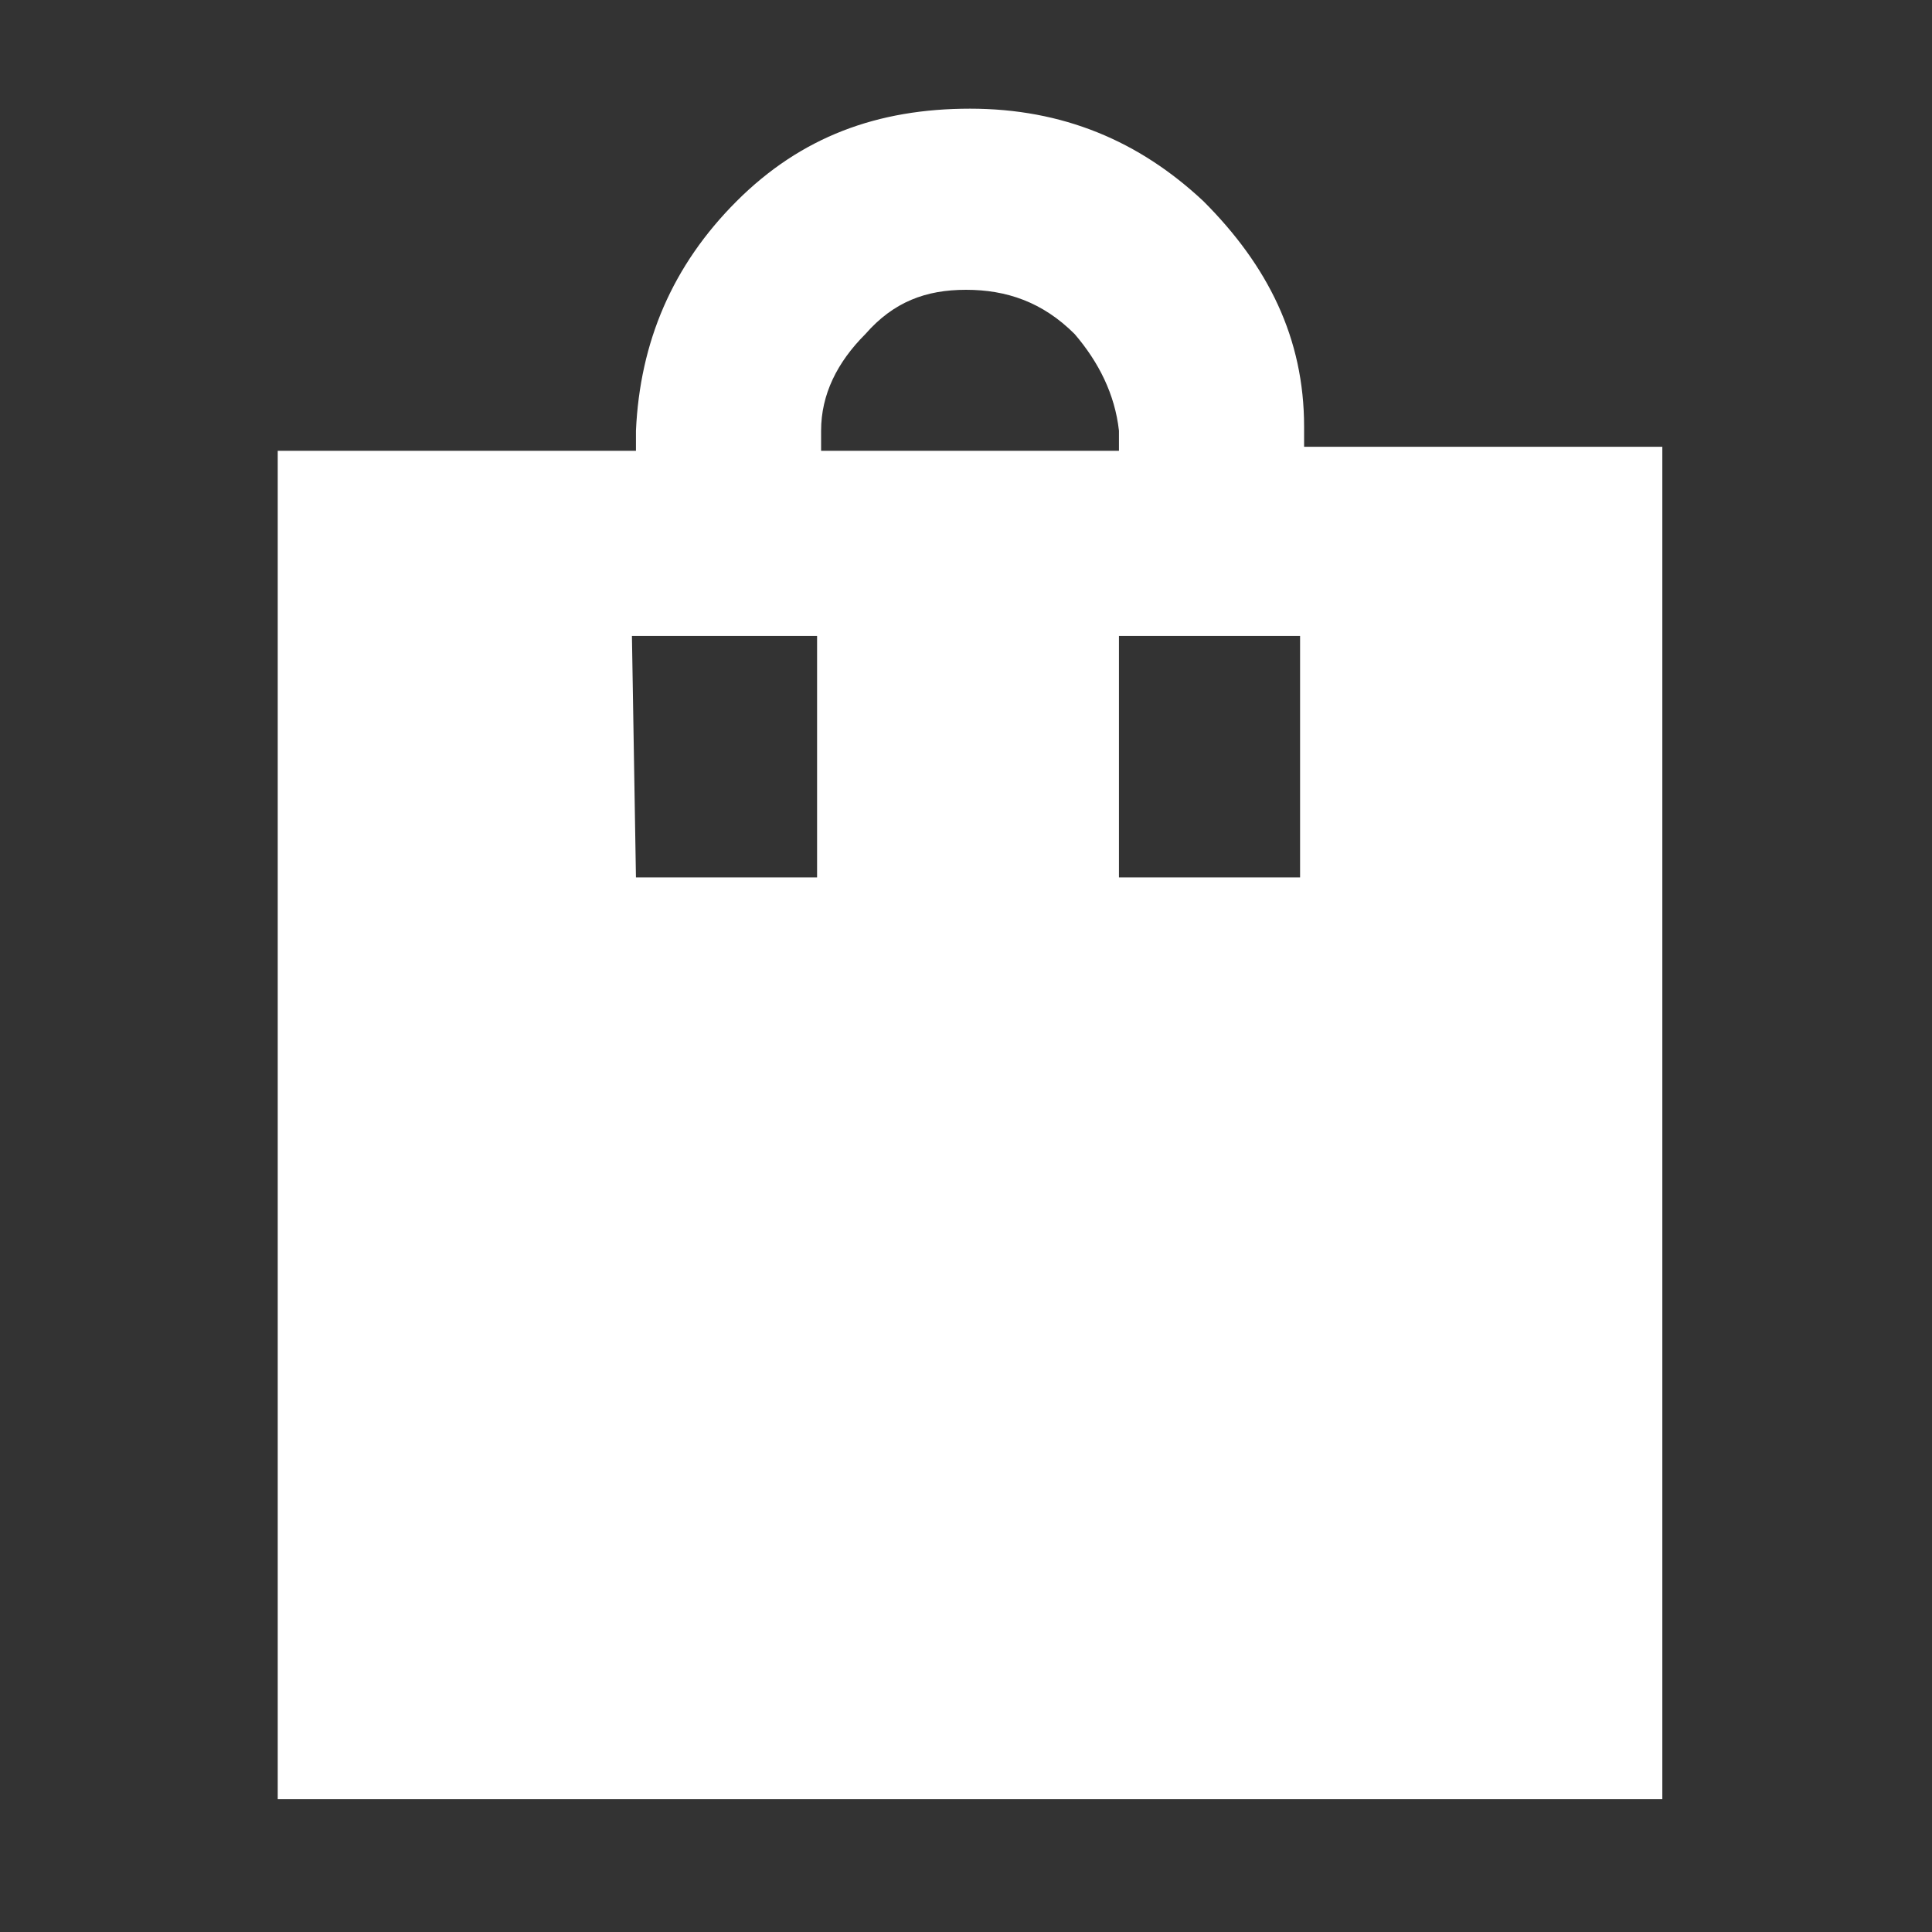
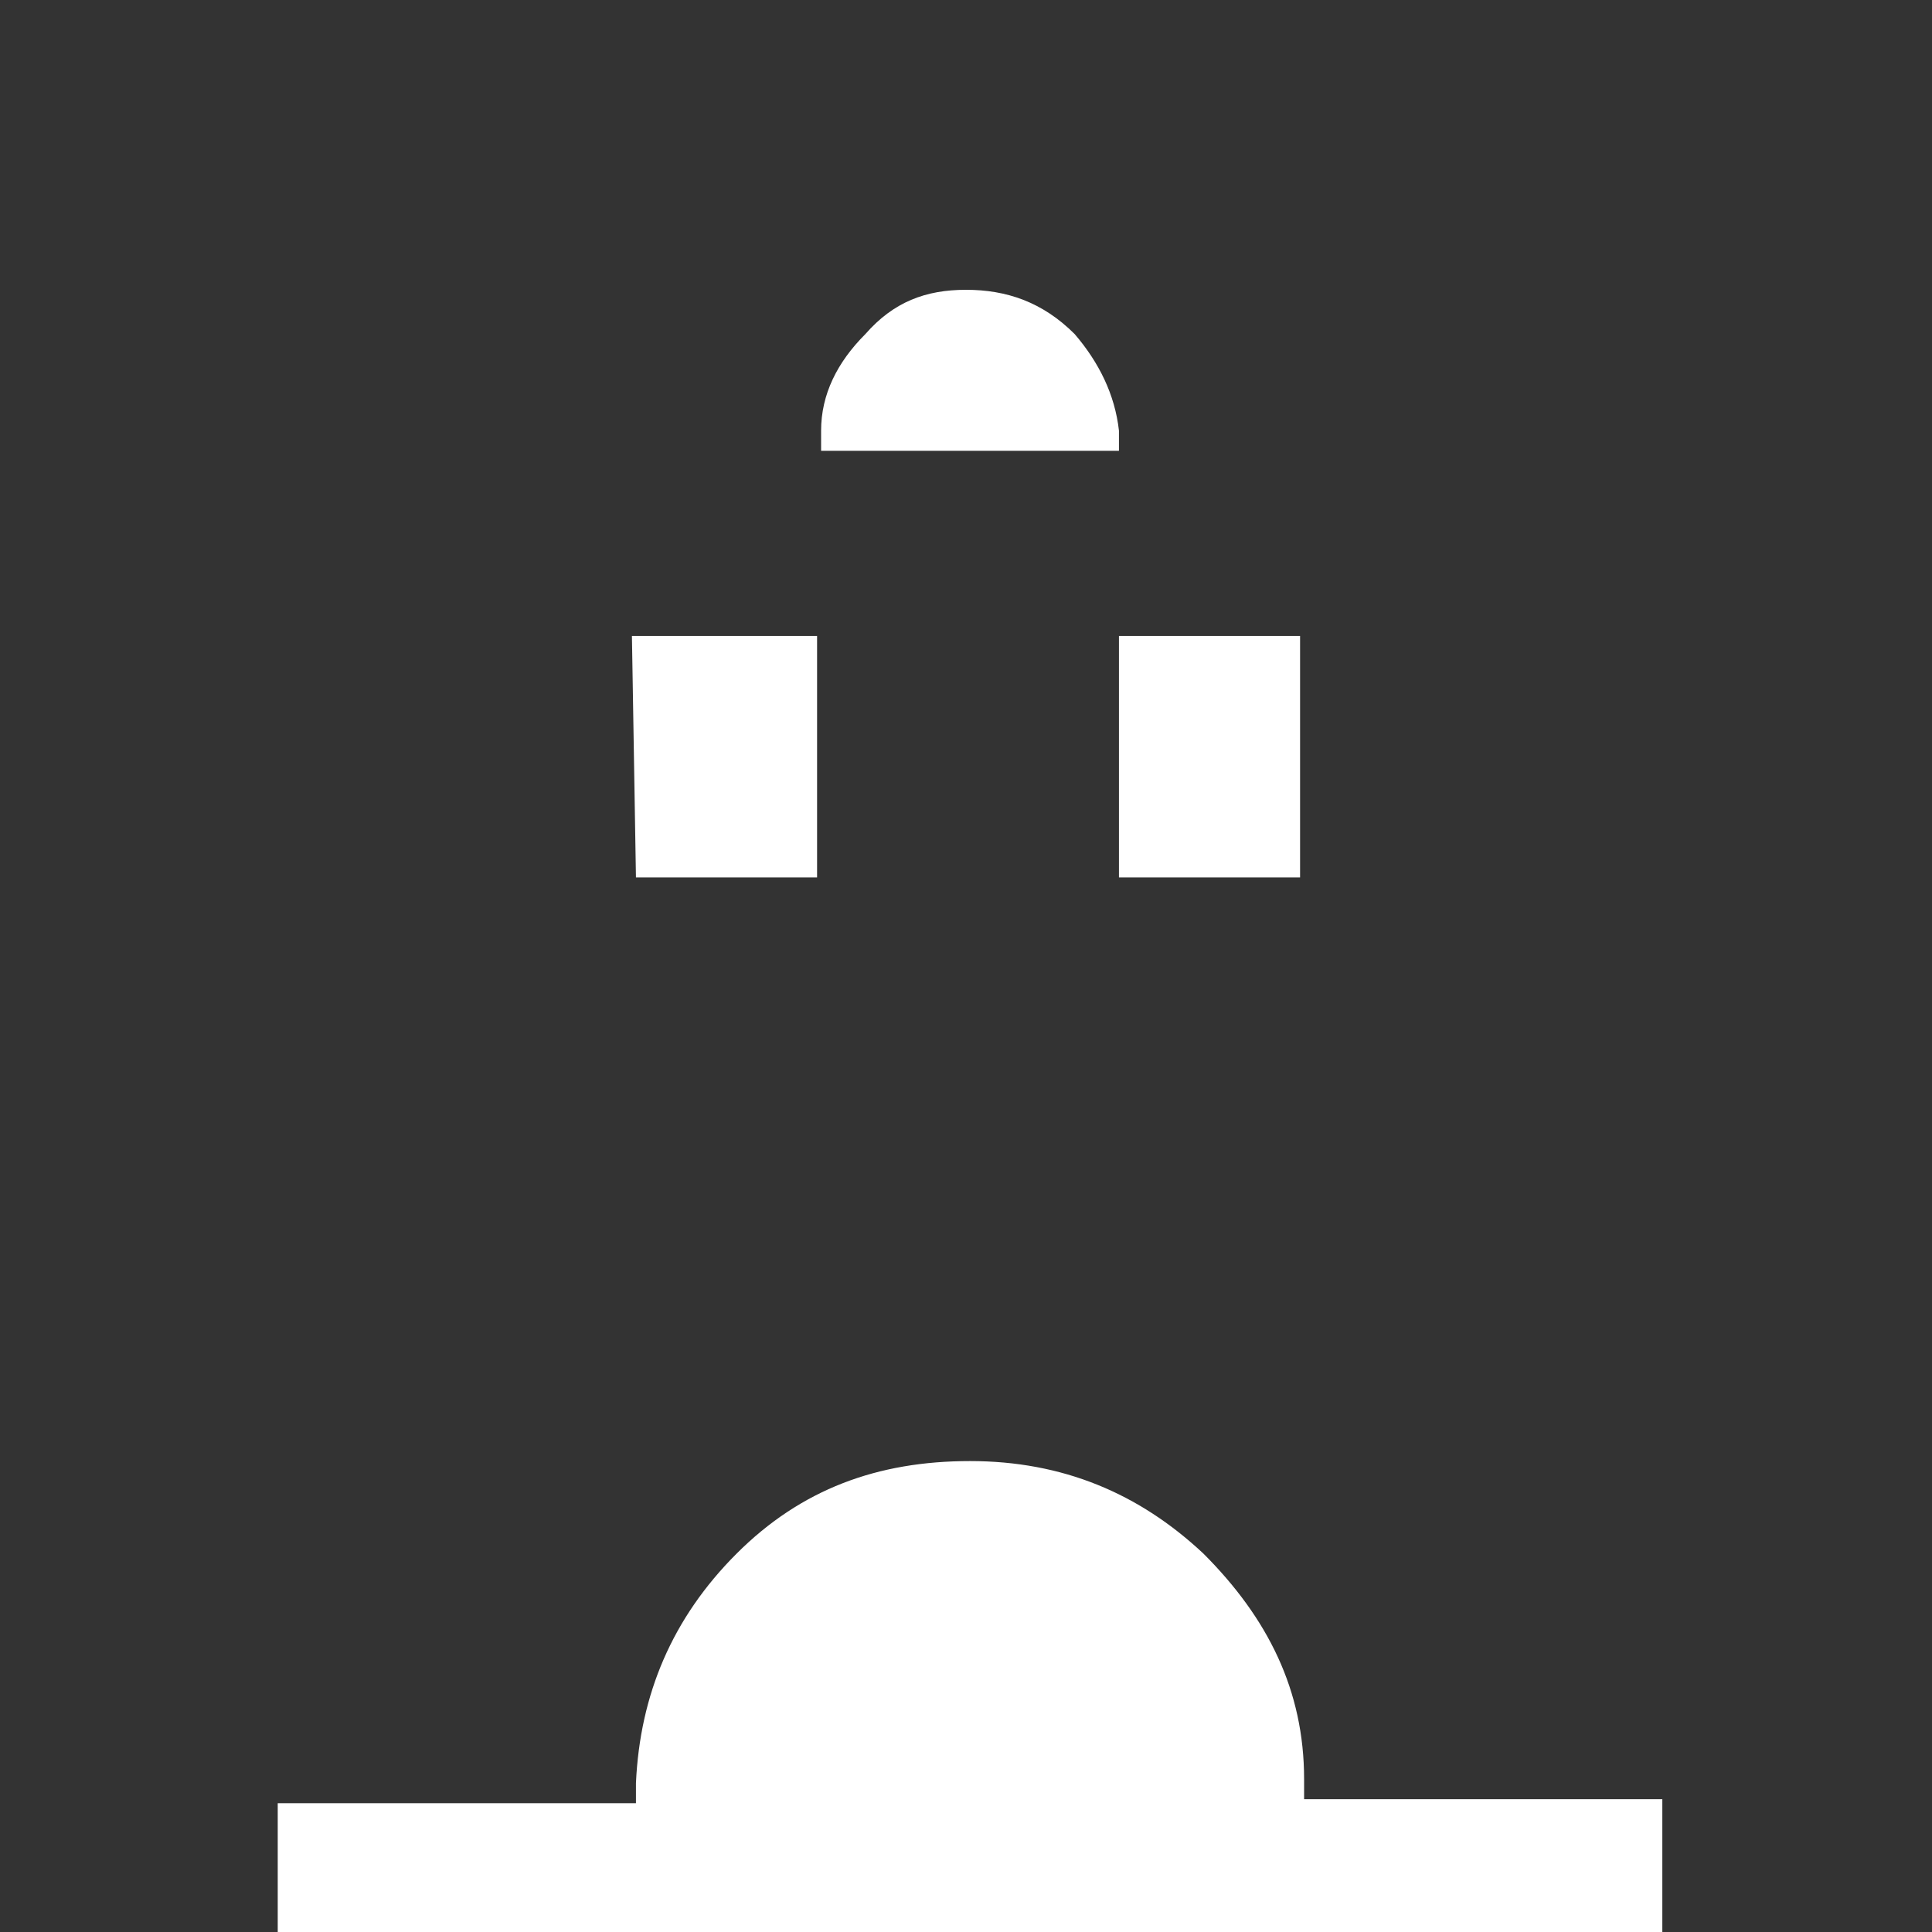
<svg xmlns="http://www.w3.org/2000/svg" version="1.1" id="Layer_1" x="0px" y="0px" viewBox="0 0 48 48" style="enable-background:new 0 0 48 48;" xml:space="preserve">
  <rect x="0" y="0" width="48" height="48" fill="#333333" stroke="none" />
  <style type="text/css">
	.st0{fill:#FFFFFF;}
</style>
-   <path class="st0" d="M6.9,44.8V11.2h8.9v-0.5c0.1-2.2,0.9-4.1,2.5-5.7s3.5-2.3,5.8-2.3s4.2,0.8,5.8,2.3c1.6,1.6,2.5,3.4,2.5,5.6v0.5  h8.9v33.6H6.9V44.8z M24,7.2c-1,0-1.8,0.3-2.5,1.1c-0.7,0.7-1.1,1.5-1.1,2.4v0.5h7.4v-0.5c-0.1-0.9-0.5-1.7-1.1-2.4  C25.9,7.5,25,7.2,24,7.2z M15.8,21.8h4.5v-6h-4.6L15.8,21.8z M27.8,21.8h4.5v-6h-4.5V21.8z" />
+   <path class="st0" d="M6.9,44.8h8.9v-0.5c0.1-2.2,0.9-4.1,2.5-5.7s3.5-2.3,5.8-2.3s4.2,0.8,5.8,2.3c1.6,1.6,2.5,3.4,2.5,5.6v0.5  h8.9v33.6H6.9V44.8z M24,7.2c-1,0-1.8,0.3-2.5,1.1c-0.7,0.7-1.1,1.5-1.1,2.4v0.5h7.4v-0.5c-0.1-0.9-0.5-1.7-1.1-2.4  C25.9,7.5,25,7.2,24,7.2z M15.8,21.8h4.5v-6h-4.6L15.8,21.8z M27.8,21.8h4.5v-6h-4.5V21.8z" />
</svg>